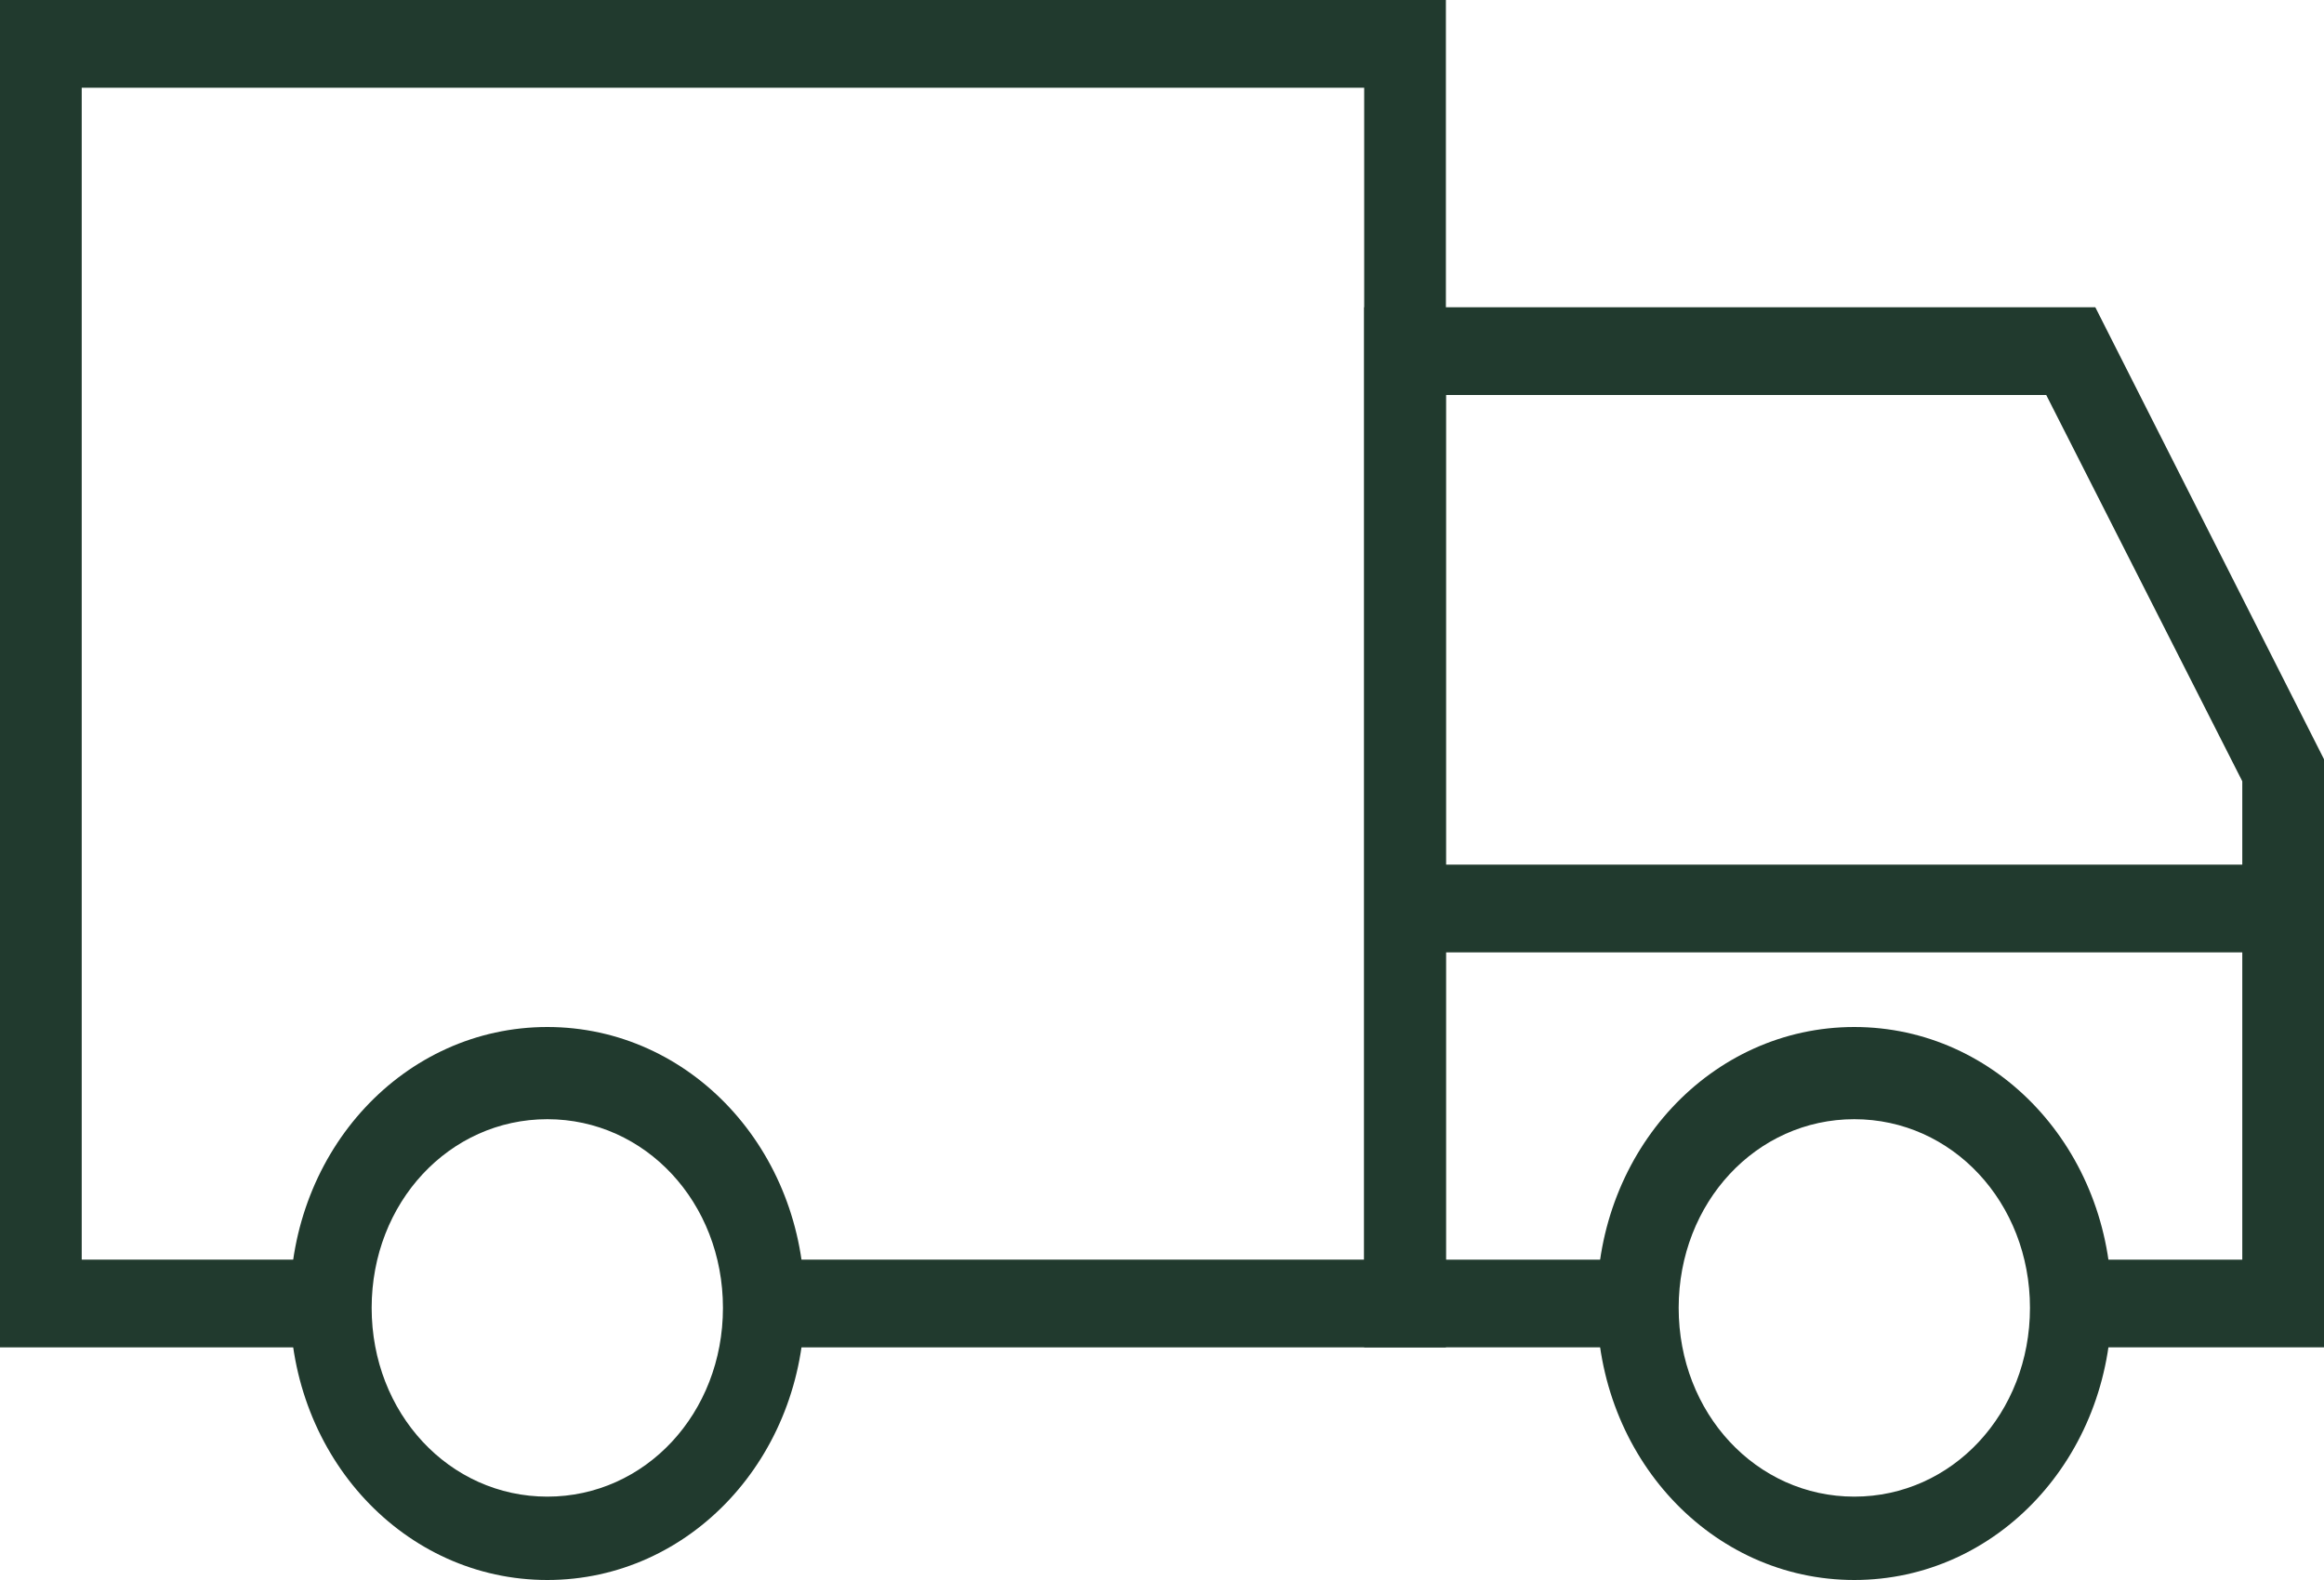
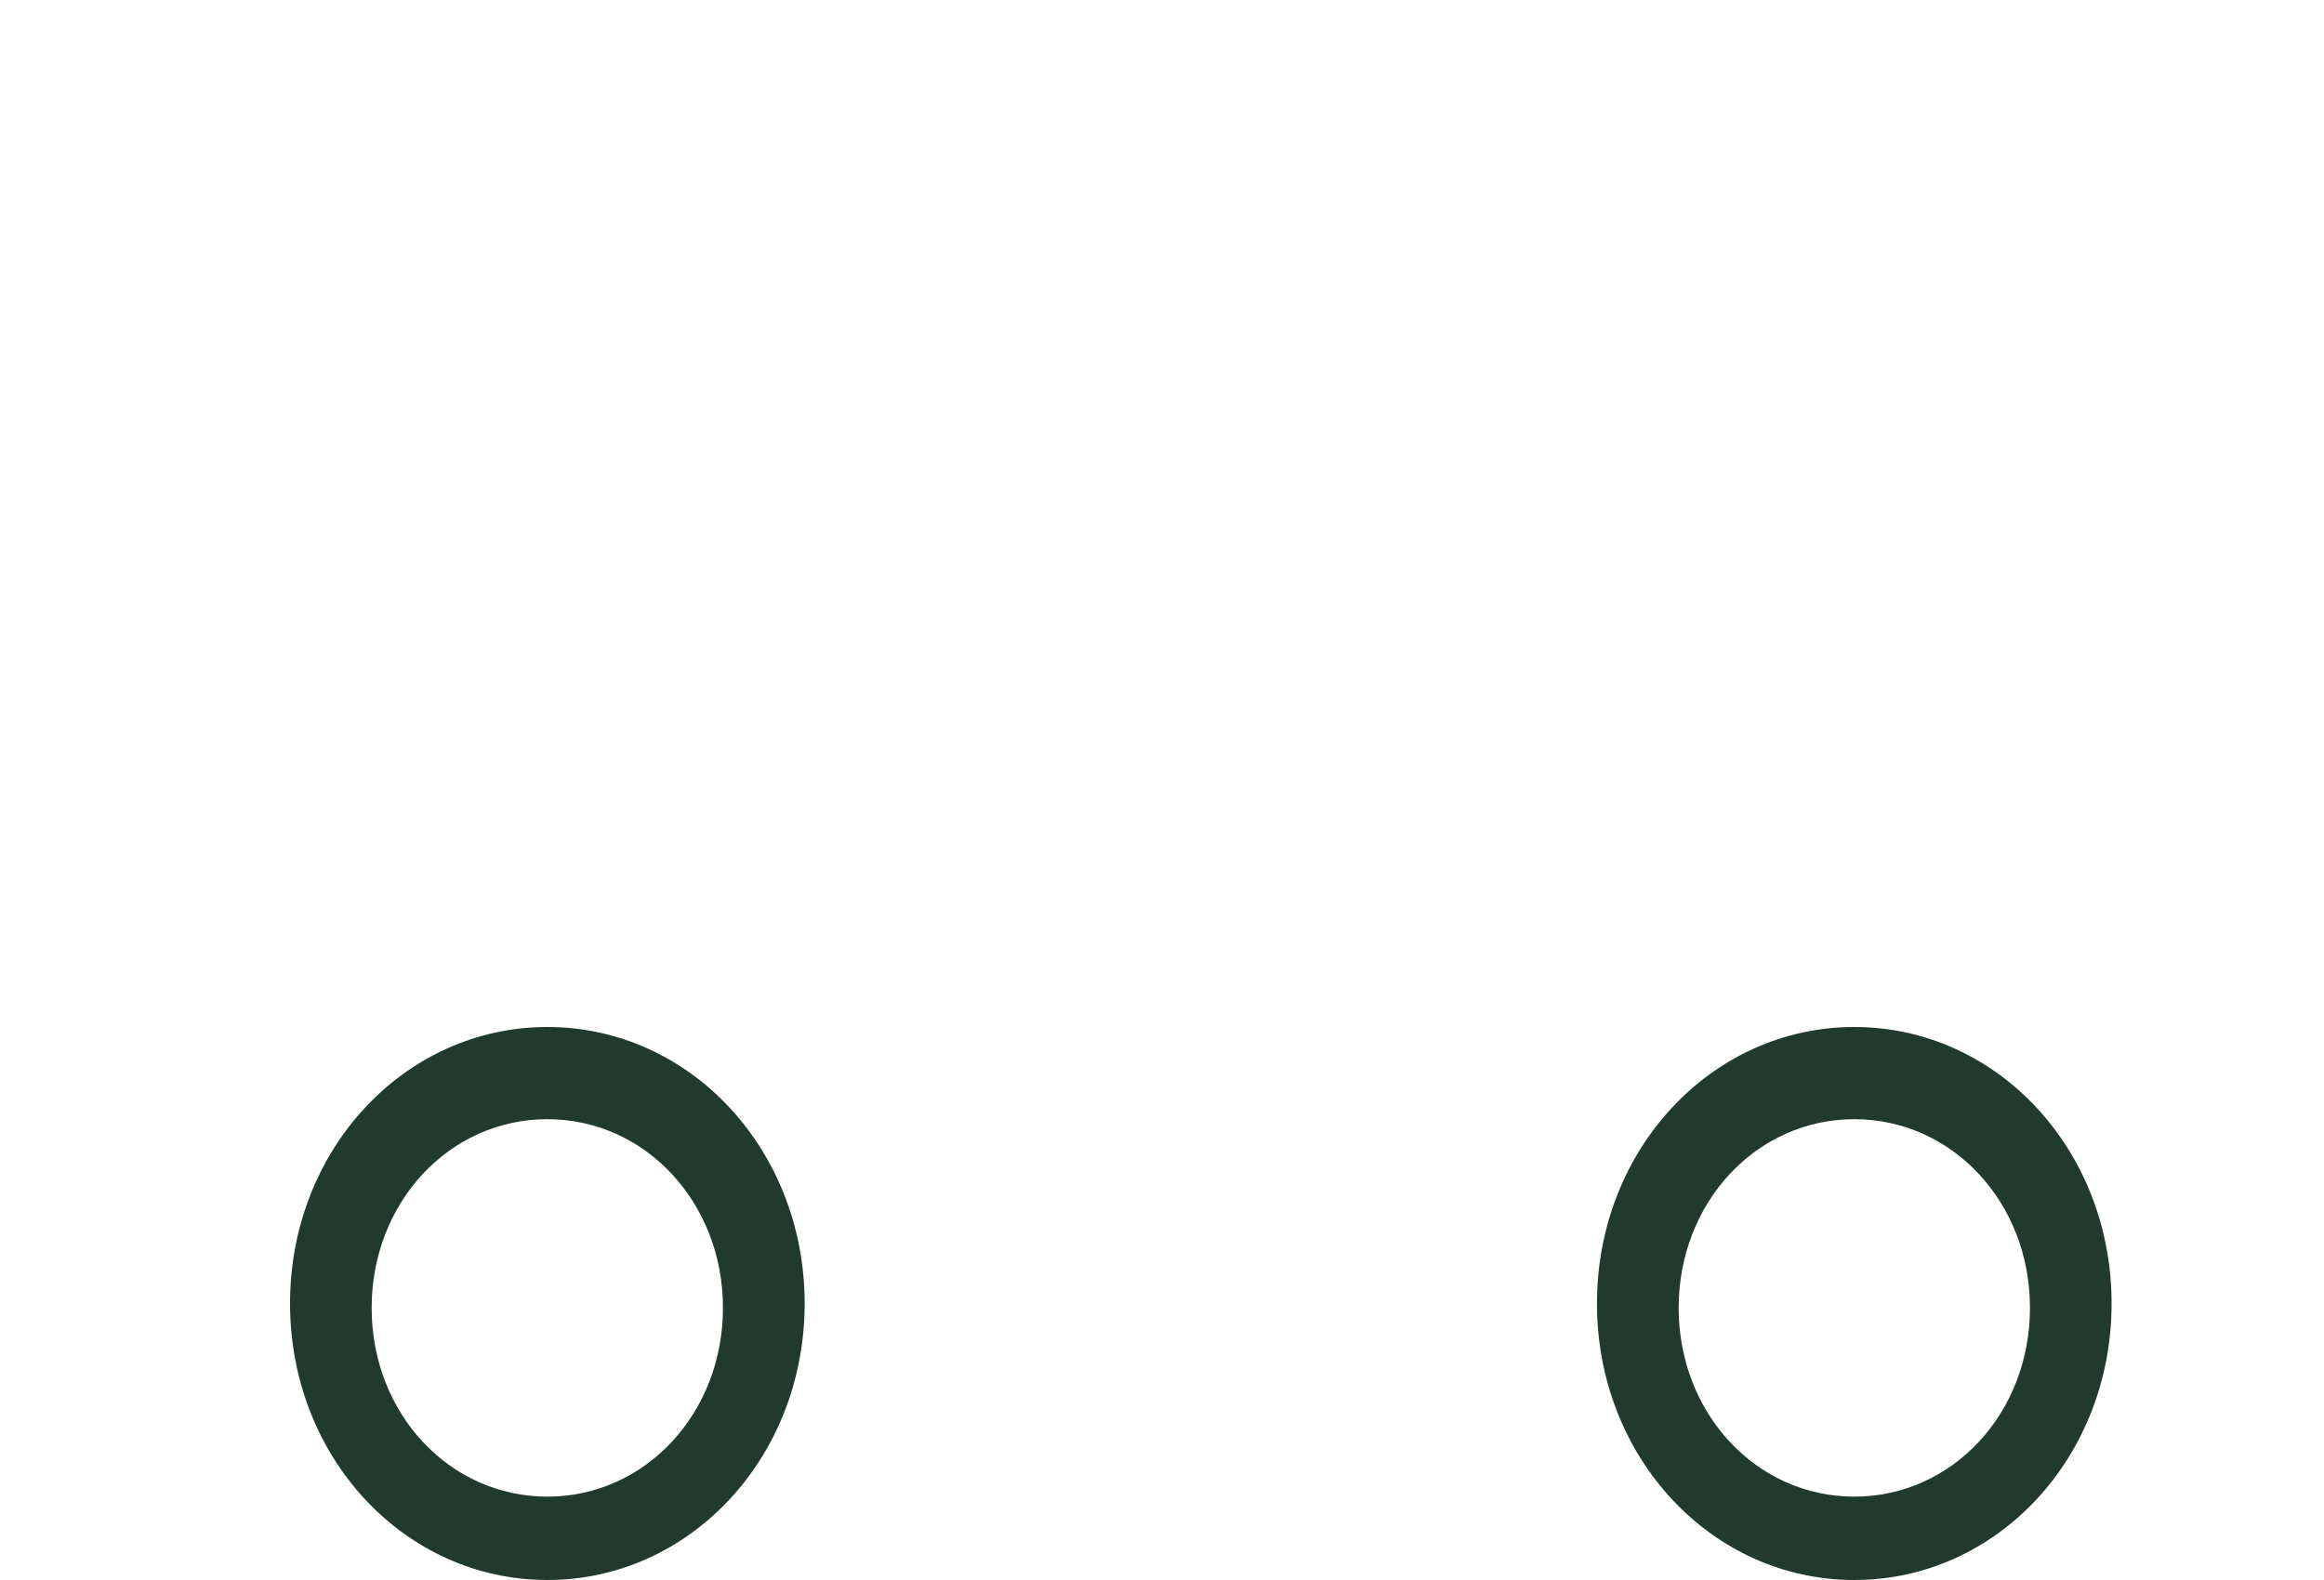
<svg xmlns="http://www.w3.org/2000/svg" width="25" height="17" viewBox="0 0 25 17" fill="none">
  <g clip-path="url(#clip0_54_3027)">
-     <path d="M15.554 14.497H8.216V13.553H14.675V0.944H0.879V13.553H3.559V14.497H0V0H15.554V14.497Z" fill="#213A2E" />
-     <path d="M25 14.497H22.276V13.553H24.121V8.406L22.012 4.25H15.554V13.553H17.619V14.497H14.675V3.306H22.54L25 8.169V14.497Z" fill="#213A2E" />
-     <path d="M24.561 9.303H15.114V10.247H24.561V9.303Z" fill="#213A2E" />
    <path d="M19.947 17C18.41 17 17.179 15.678 17.179 14.025C17.179 12.372 18.41 11.05 19.947 11.05C21.485 11.05 22.715 12.372 22.715 14.025C22.715 15.678 21.485 17 19.947 17ZM19.947 12.042C18.893 12.042 18.058 12.939 18.058 14.072C18.058 15.206 18.893 16.103 19.947 16.103C21.002 16.103 21.837 15.206 21.837 14.072C21.837 12.939 21.002 12.042 19.947 12.042Z" fill="#213A2E" />
    <path d="M5.888 17C4.35 17 3.12 15.678 3.12 14.025C3.12 12.372 4.35 11.05 5.888 11.05C7.425 11.05 8.656 12.372 8.656 14.025C8.656 15.678 7.425 17 5.888 17ZM5.888 12.042C4.833 12.042 3.998 12.939 3.998 14.072C3.998 15.206 4.833 16.103 5.888 16.103C6.942 16.103 7.777 15.206 7.777 14.072C7.777 12.939 6.942 12.042 5.888 12.042Z" fill="#213A2E" />
  </g>
  <defs>
    <clipPath id="clip0_54_3027">
      <rect width="25" height="17" fill="white" />
    </clipPath>
  </defs>
</svg>